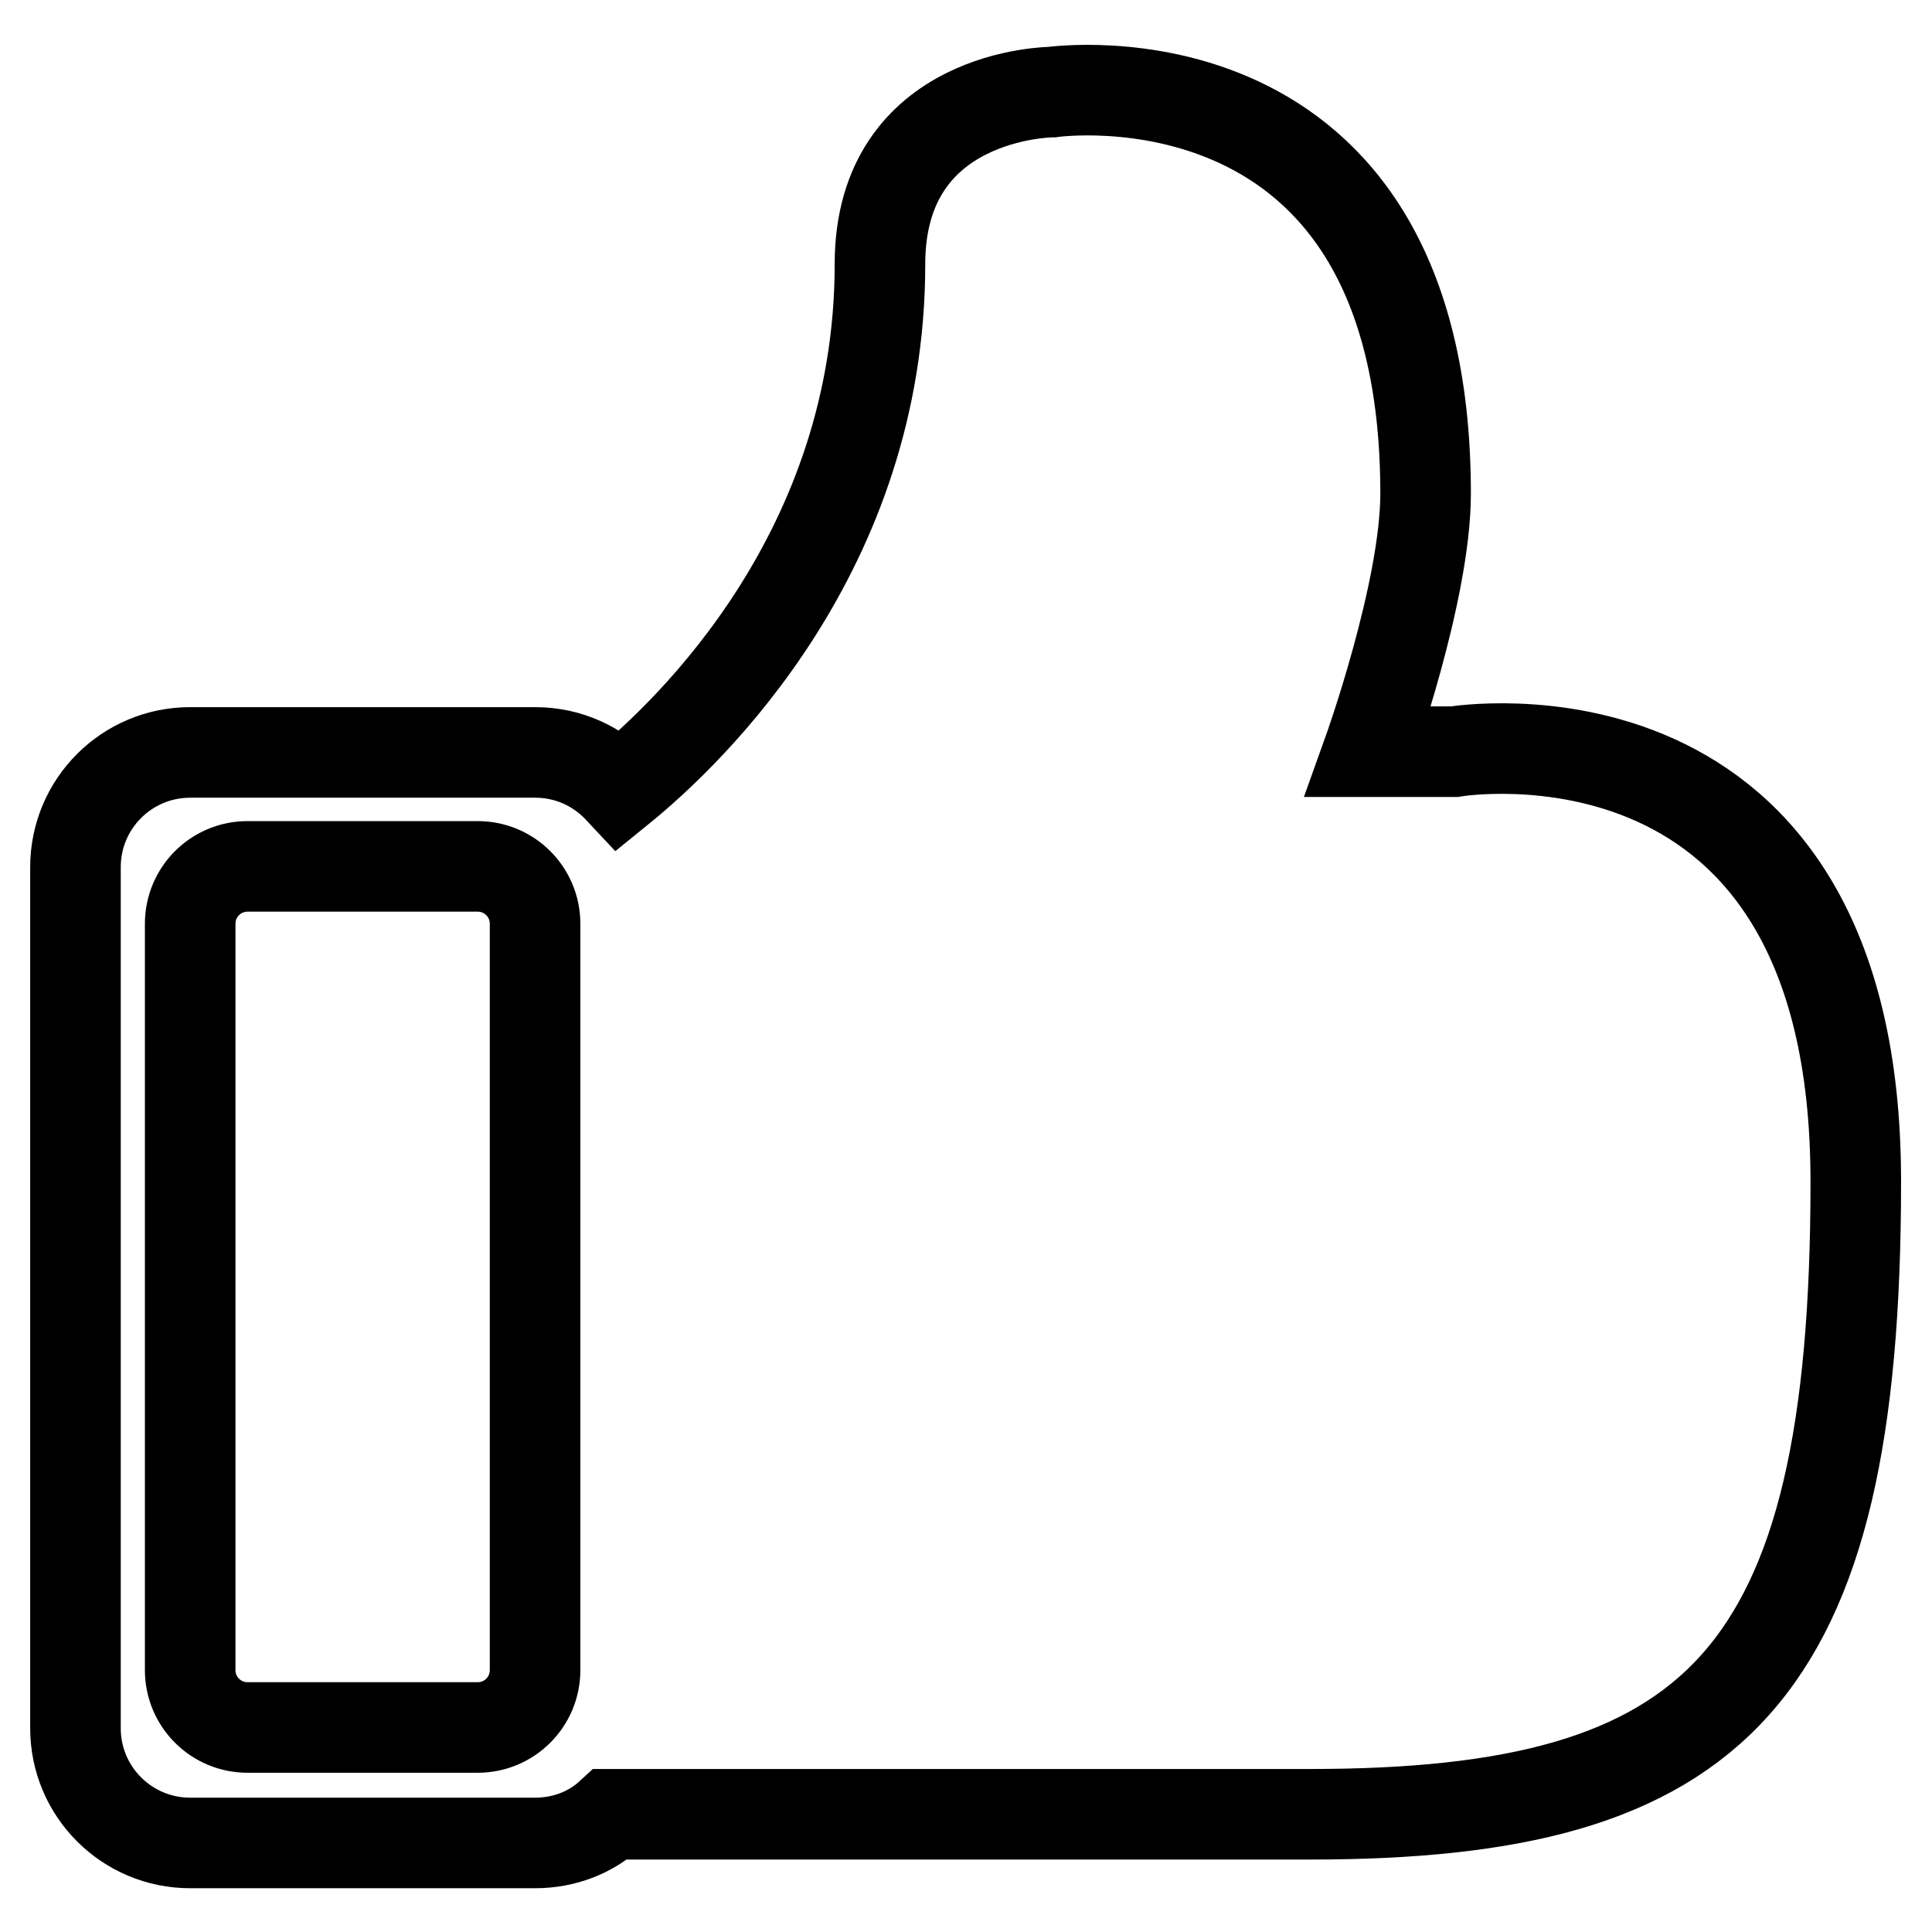
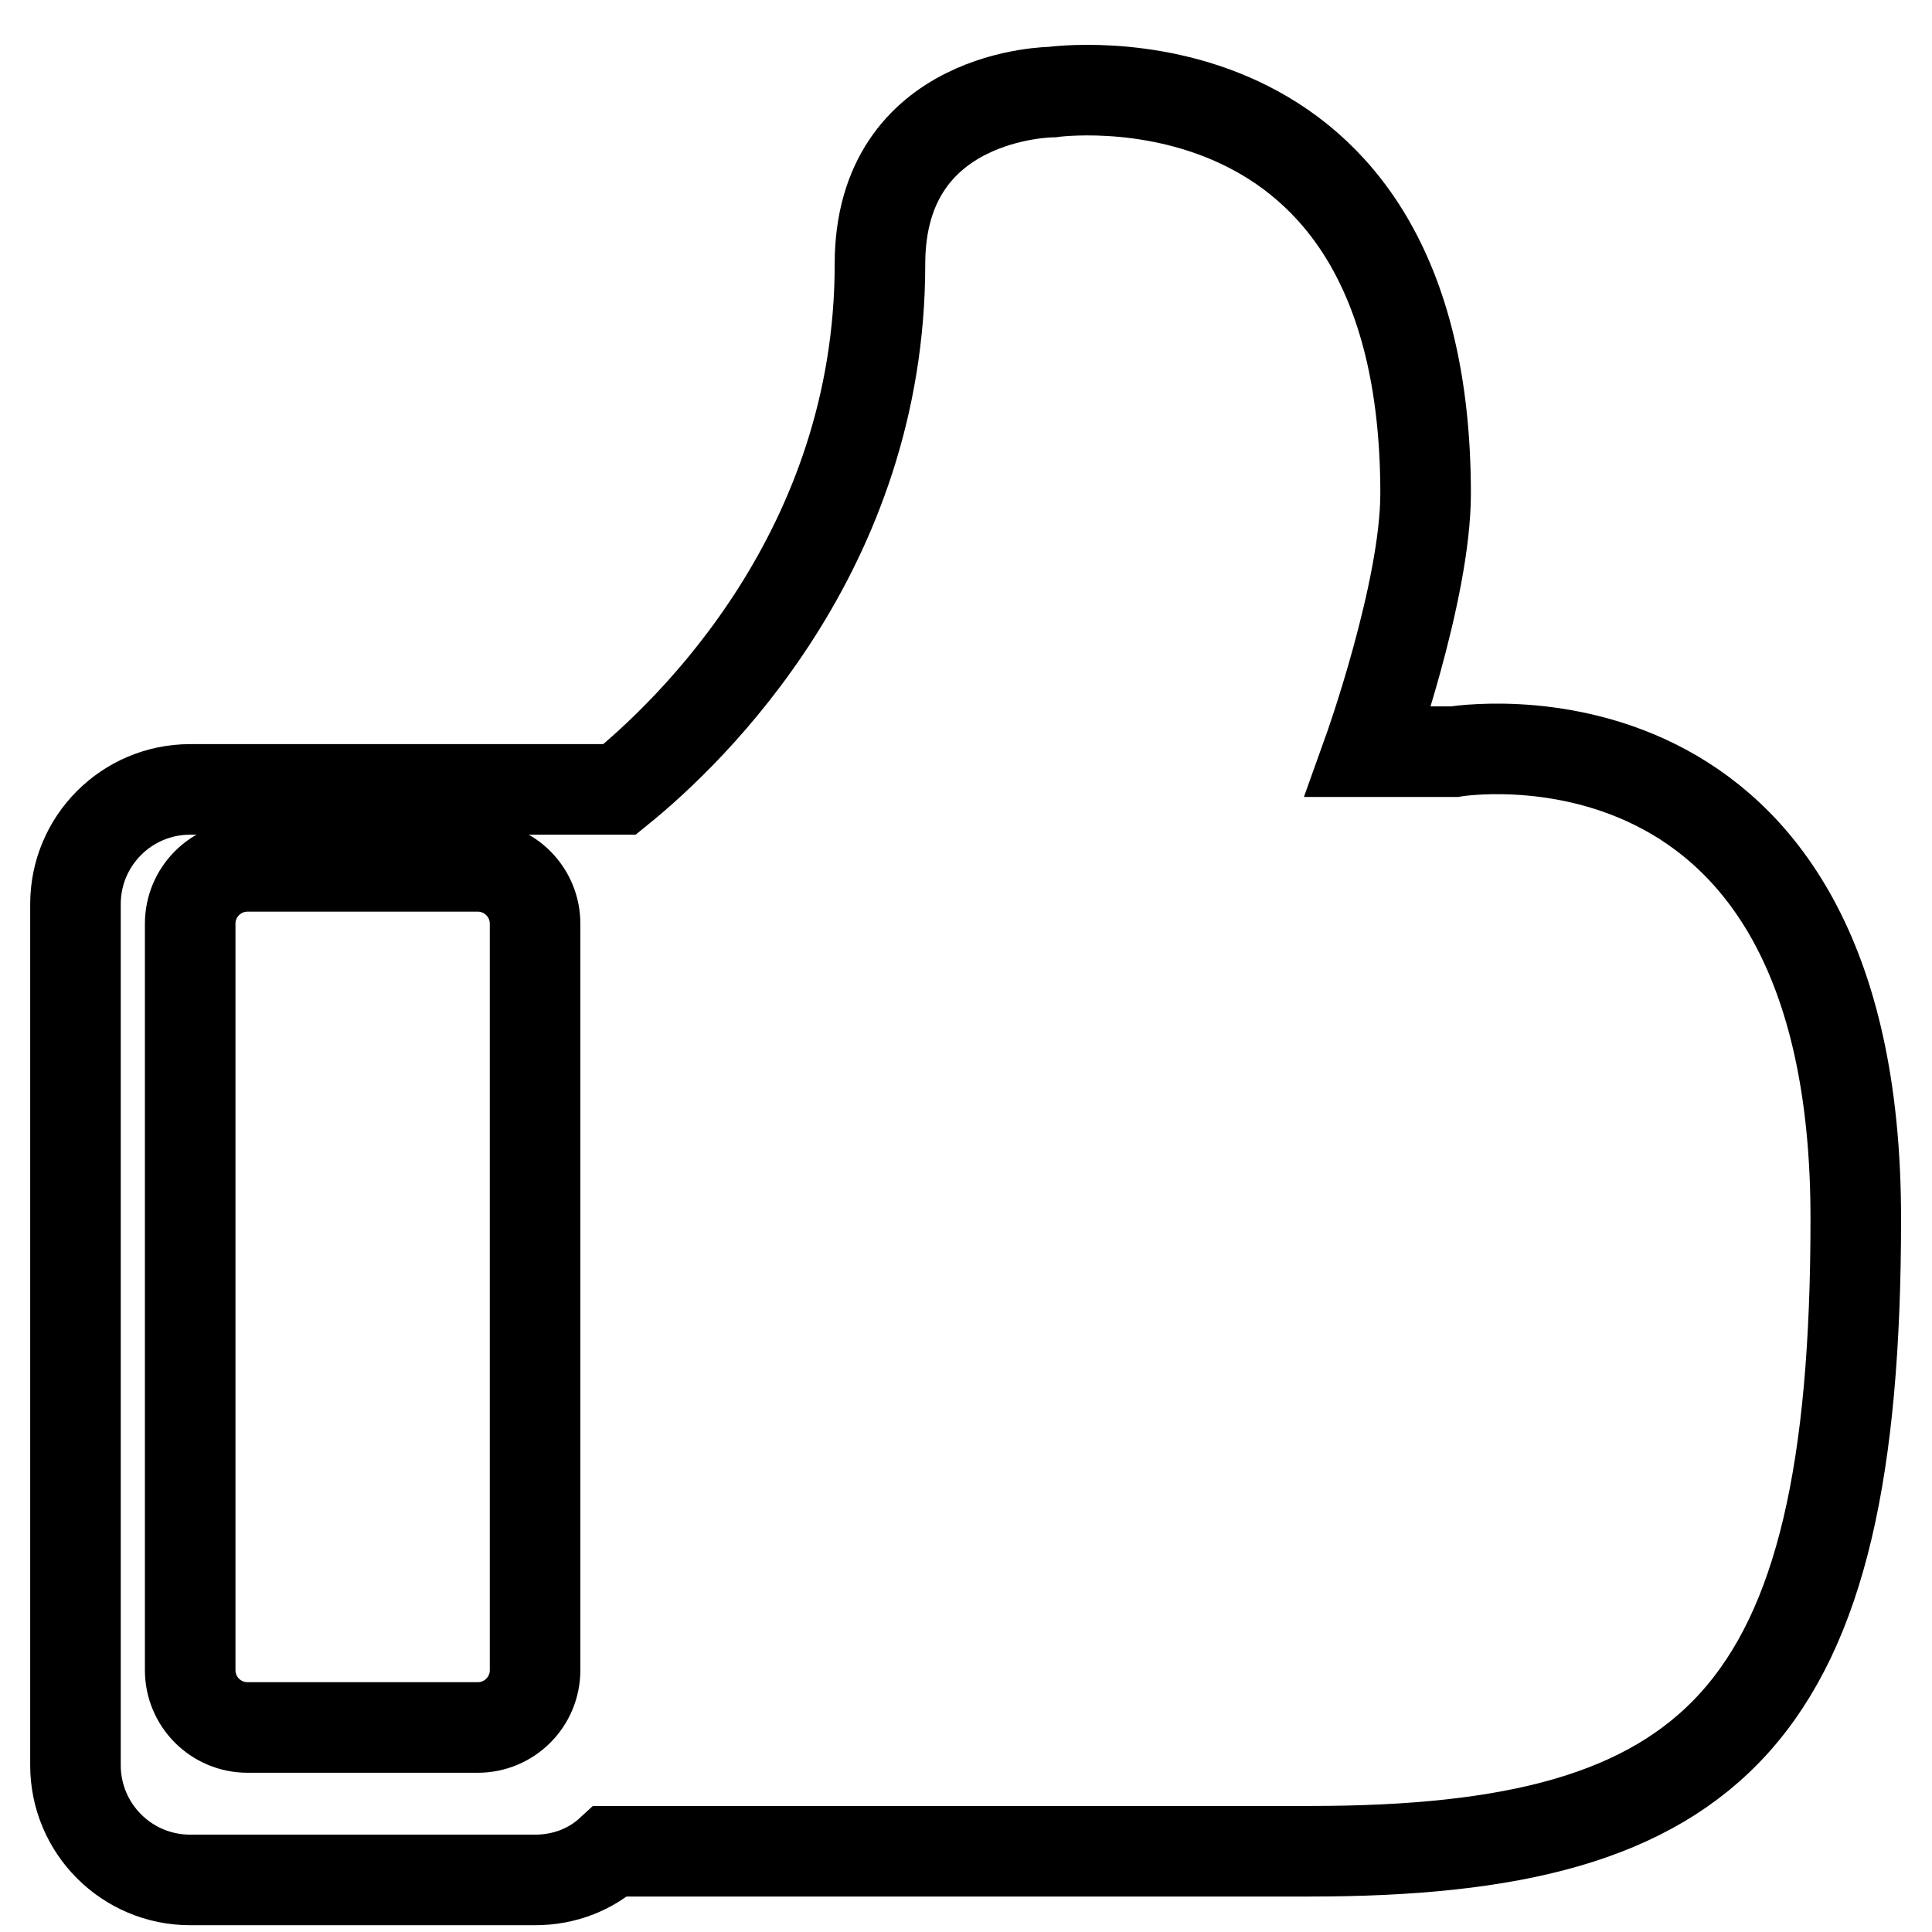
<svg xmlns="http://www.w3.org/2000/svg" version="1.1" x="0px" y="0px" viewBox="0 0 256 256" enable-background="new 0 0 256 256" xml:space="preserve">
  <g>
    <g>
-       <path stroke-width="12" fill-opacity="0" stroke="#000000" d="M192.7,99.6h-11.4c0,0,7.6-21.2,7.6-34.2c0-60.3-49.5-53.2-49.5-53.2s-22.8,0.1-22.8,22.8c0,37.9-25,61.9-34.5,69.6c-2.8-3-6.7-4.9-11.2-4.9H25.2c-8.4,0-15.2,6.8-15.2,15.2v114.1c0,8.4,6.8,15.2,15.2,15.2h45.7c3.9,0,7.4-1.4,10-3.8c14.2,0,50.9,0,92.7,0l0,0c53.7,0,72.3-17.7,72.3-83.7C246,90.6,192.7,99.6,192.7,99.6z M70.9,122.4v98.9c0,4.2-3.4,7.6-7.6,7.6H32.8c-4.2,0-7.6-3.4-7.6-7.6v-98.9c0-4.2,3.4-7.6,7.6-7.6h30.5C67.5,114.8,70.9,118.2,70.9,122.4L70.9,122.4z" />
+       <path stroke-width="12" fill-opacity="0" stroke="#000000" d="M192.7,99.6h-11.4c0,0,7.6-21.2,7.6-34.2c0-60.3-49.5-53.2-49.5-53.2s-22.8,0.1-22.8,22.8c0,37.9-25,61.9-34.5,69.6H25.2c-8.4,0-15.2,6.8-15.2,15.2v114.1c0,8.4,6.8,15.2,15.2,15.2h45.7c3.9,0,7.4-1.4,10-3.8c14.2,0,50.9,0,92.7,0l0,0c53.7,0,72.3-17.7,72.3-83.7C246,90.6,192.7,99.6,192.7,99.6z M70.9,122.4v98.9c0,4.2-3.4,7.6-7.6,7.6H32.8c-4.2,0-7.6-3.4-7.6-7.6v-98.9c0-4.2,3.4-7.6,7.6-7.6h30.5C67.5,114.8,70.9,118.2,70.9,122.4L70.9,122.4z" />
    </g>
  </g>
</svg>